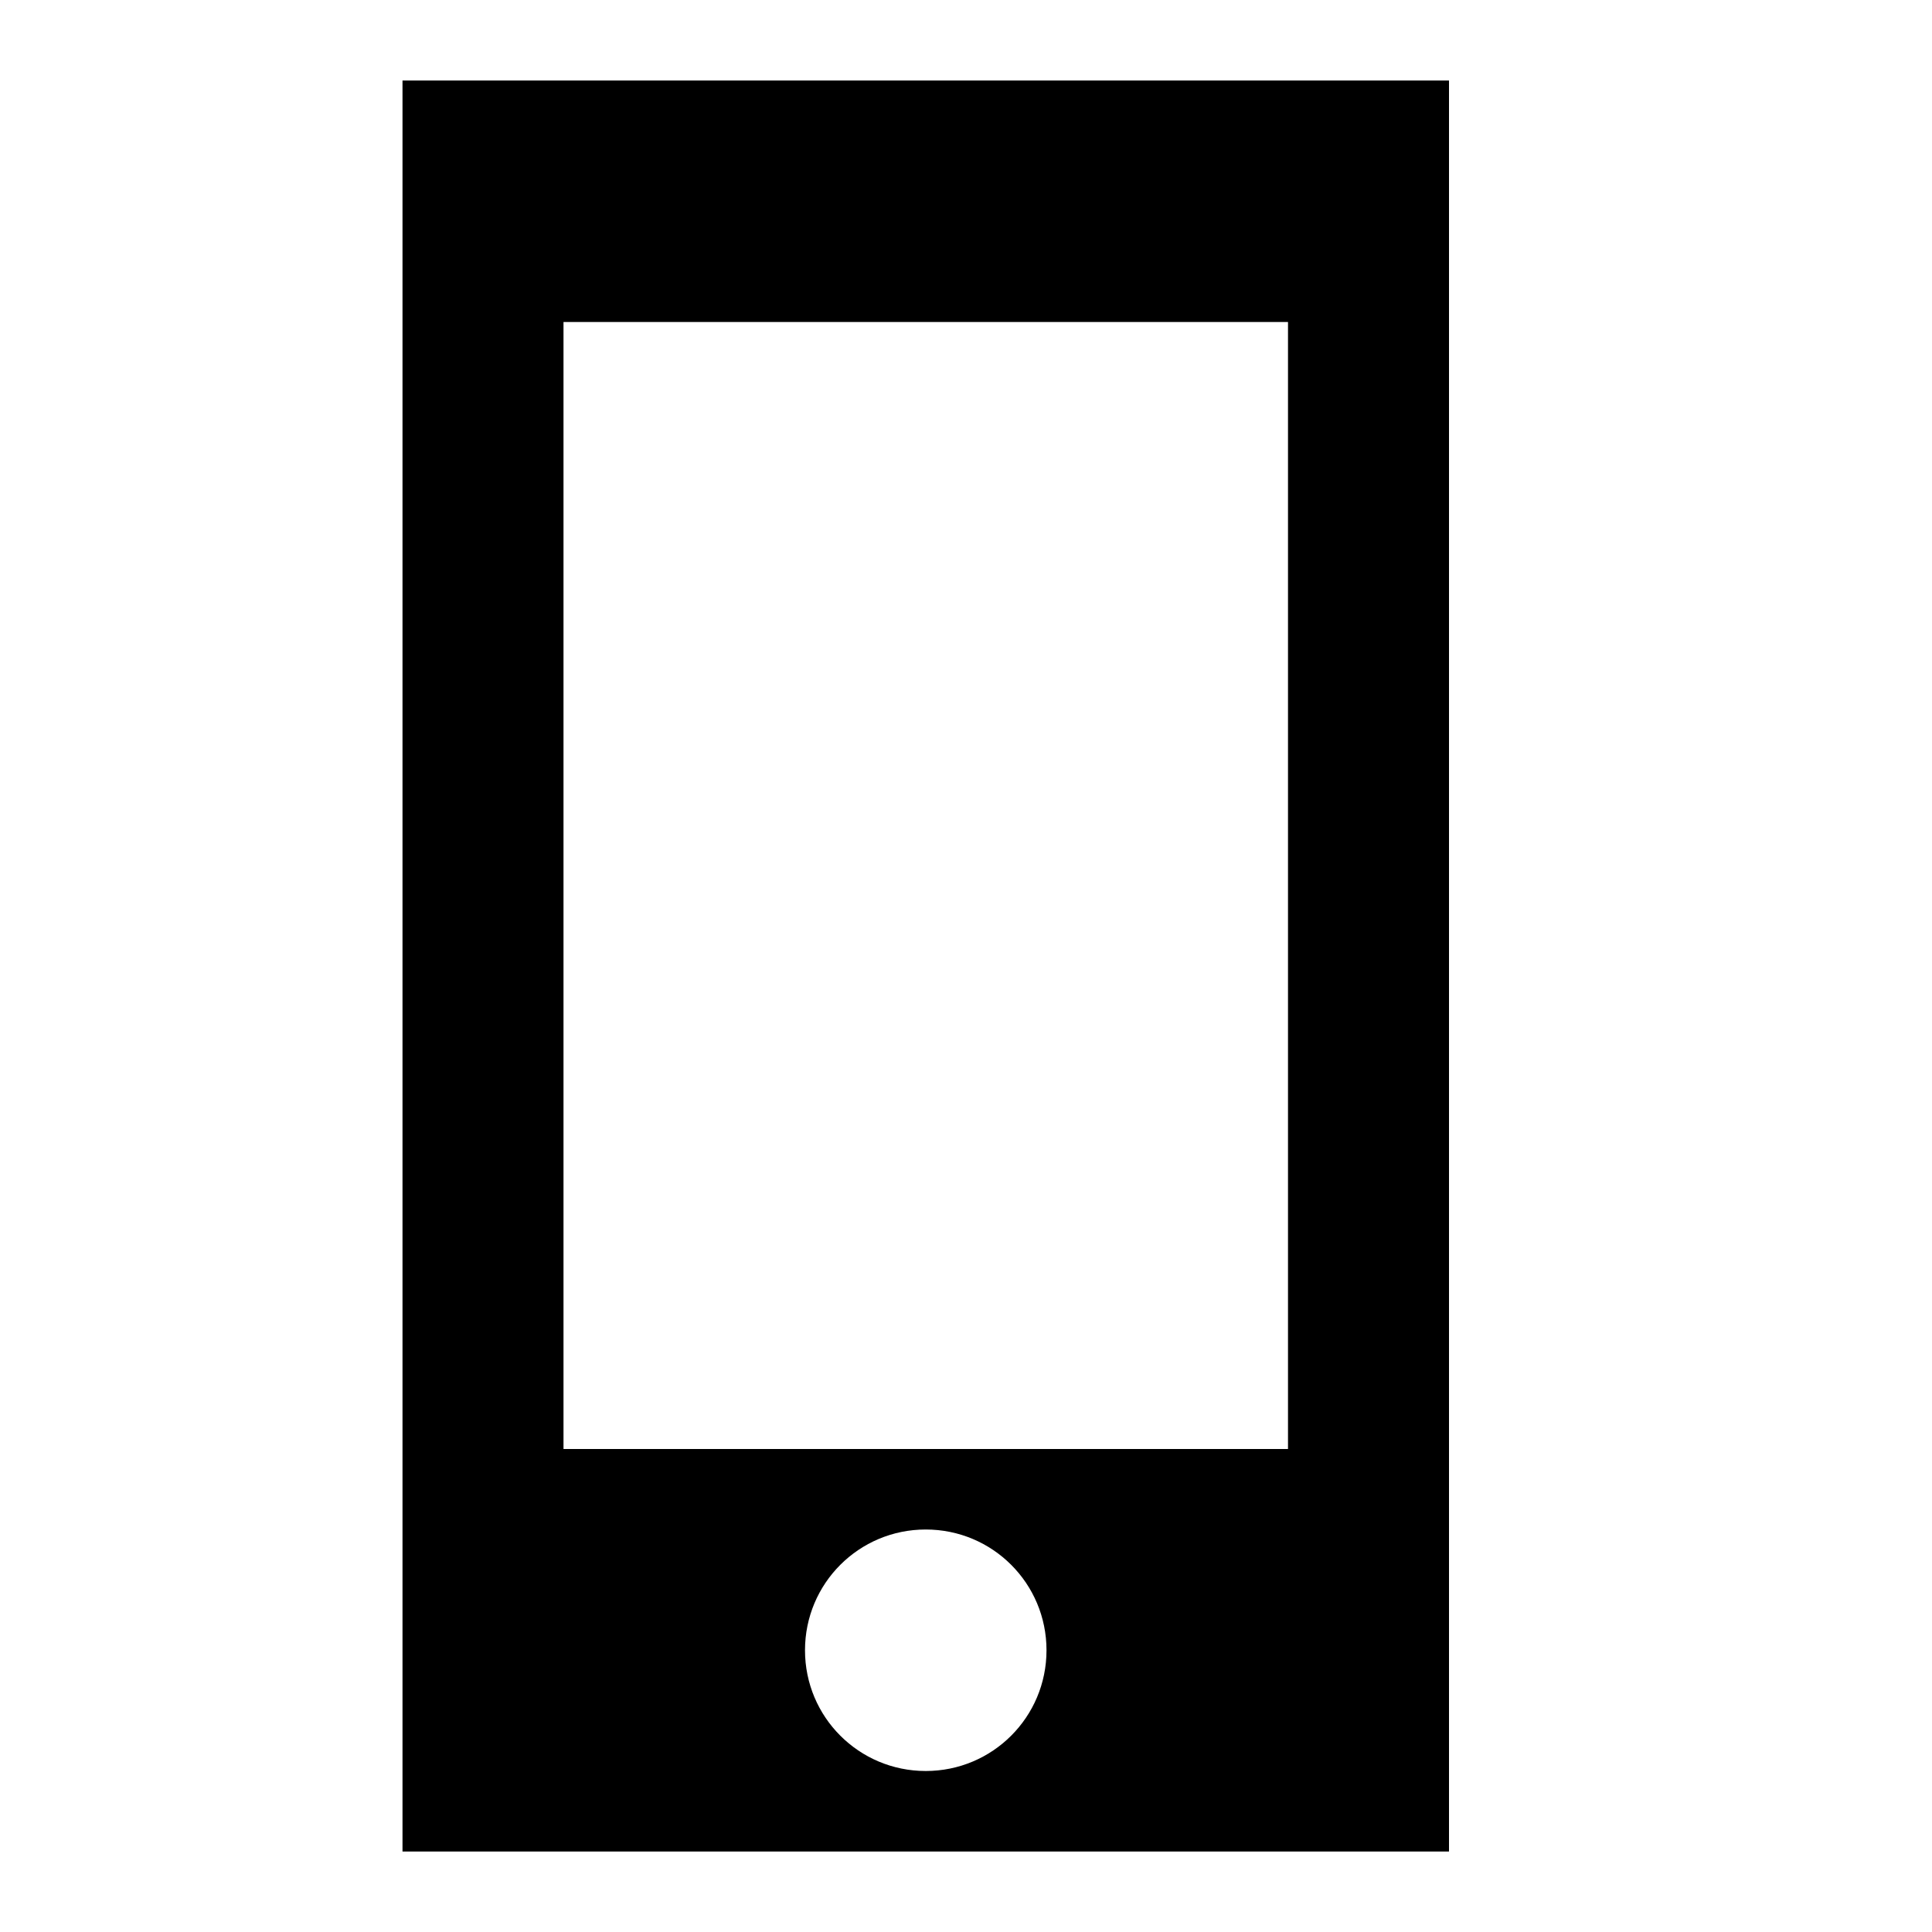
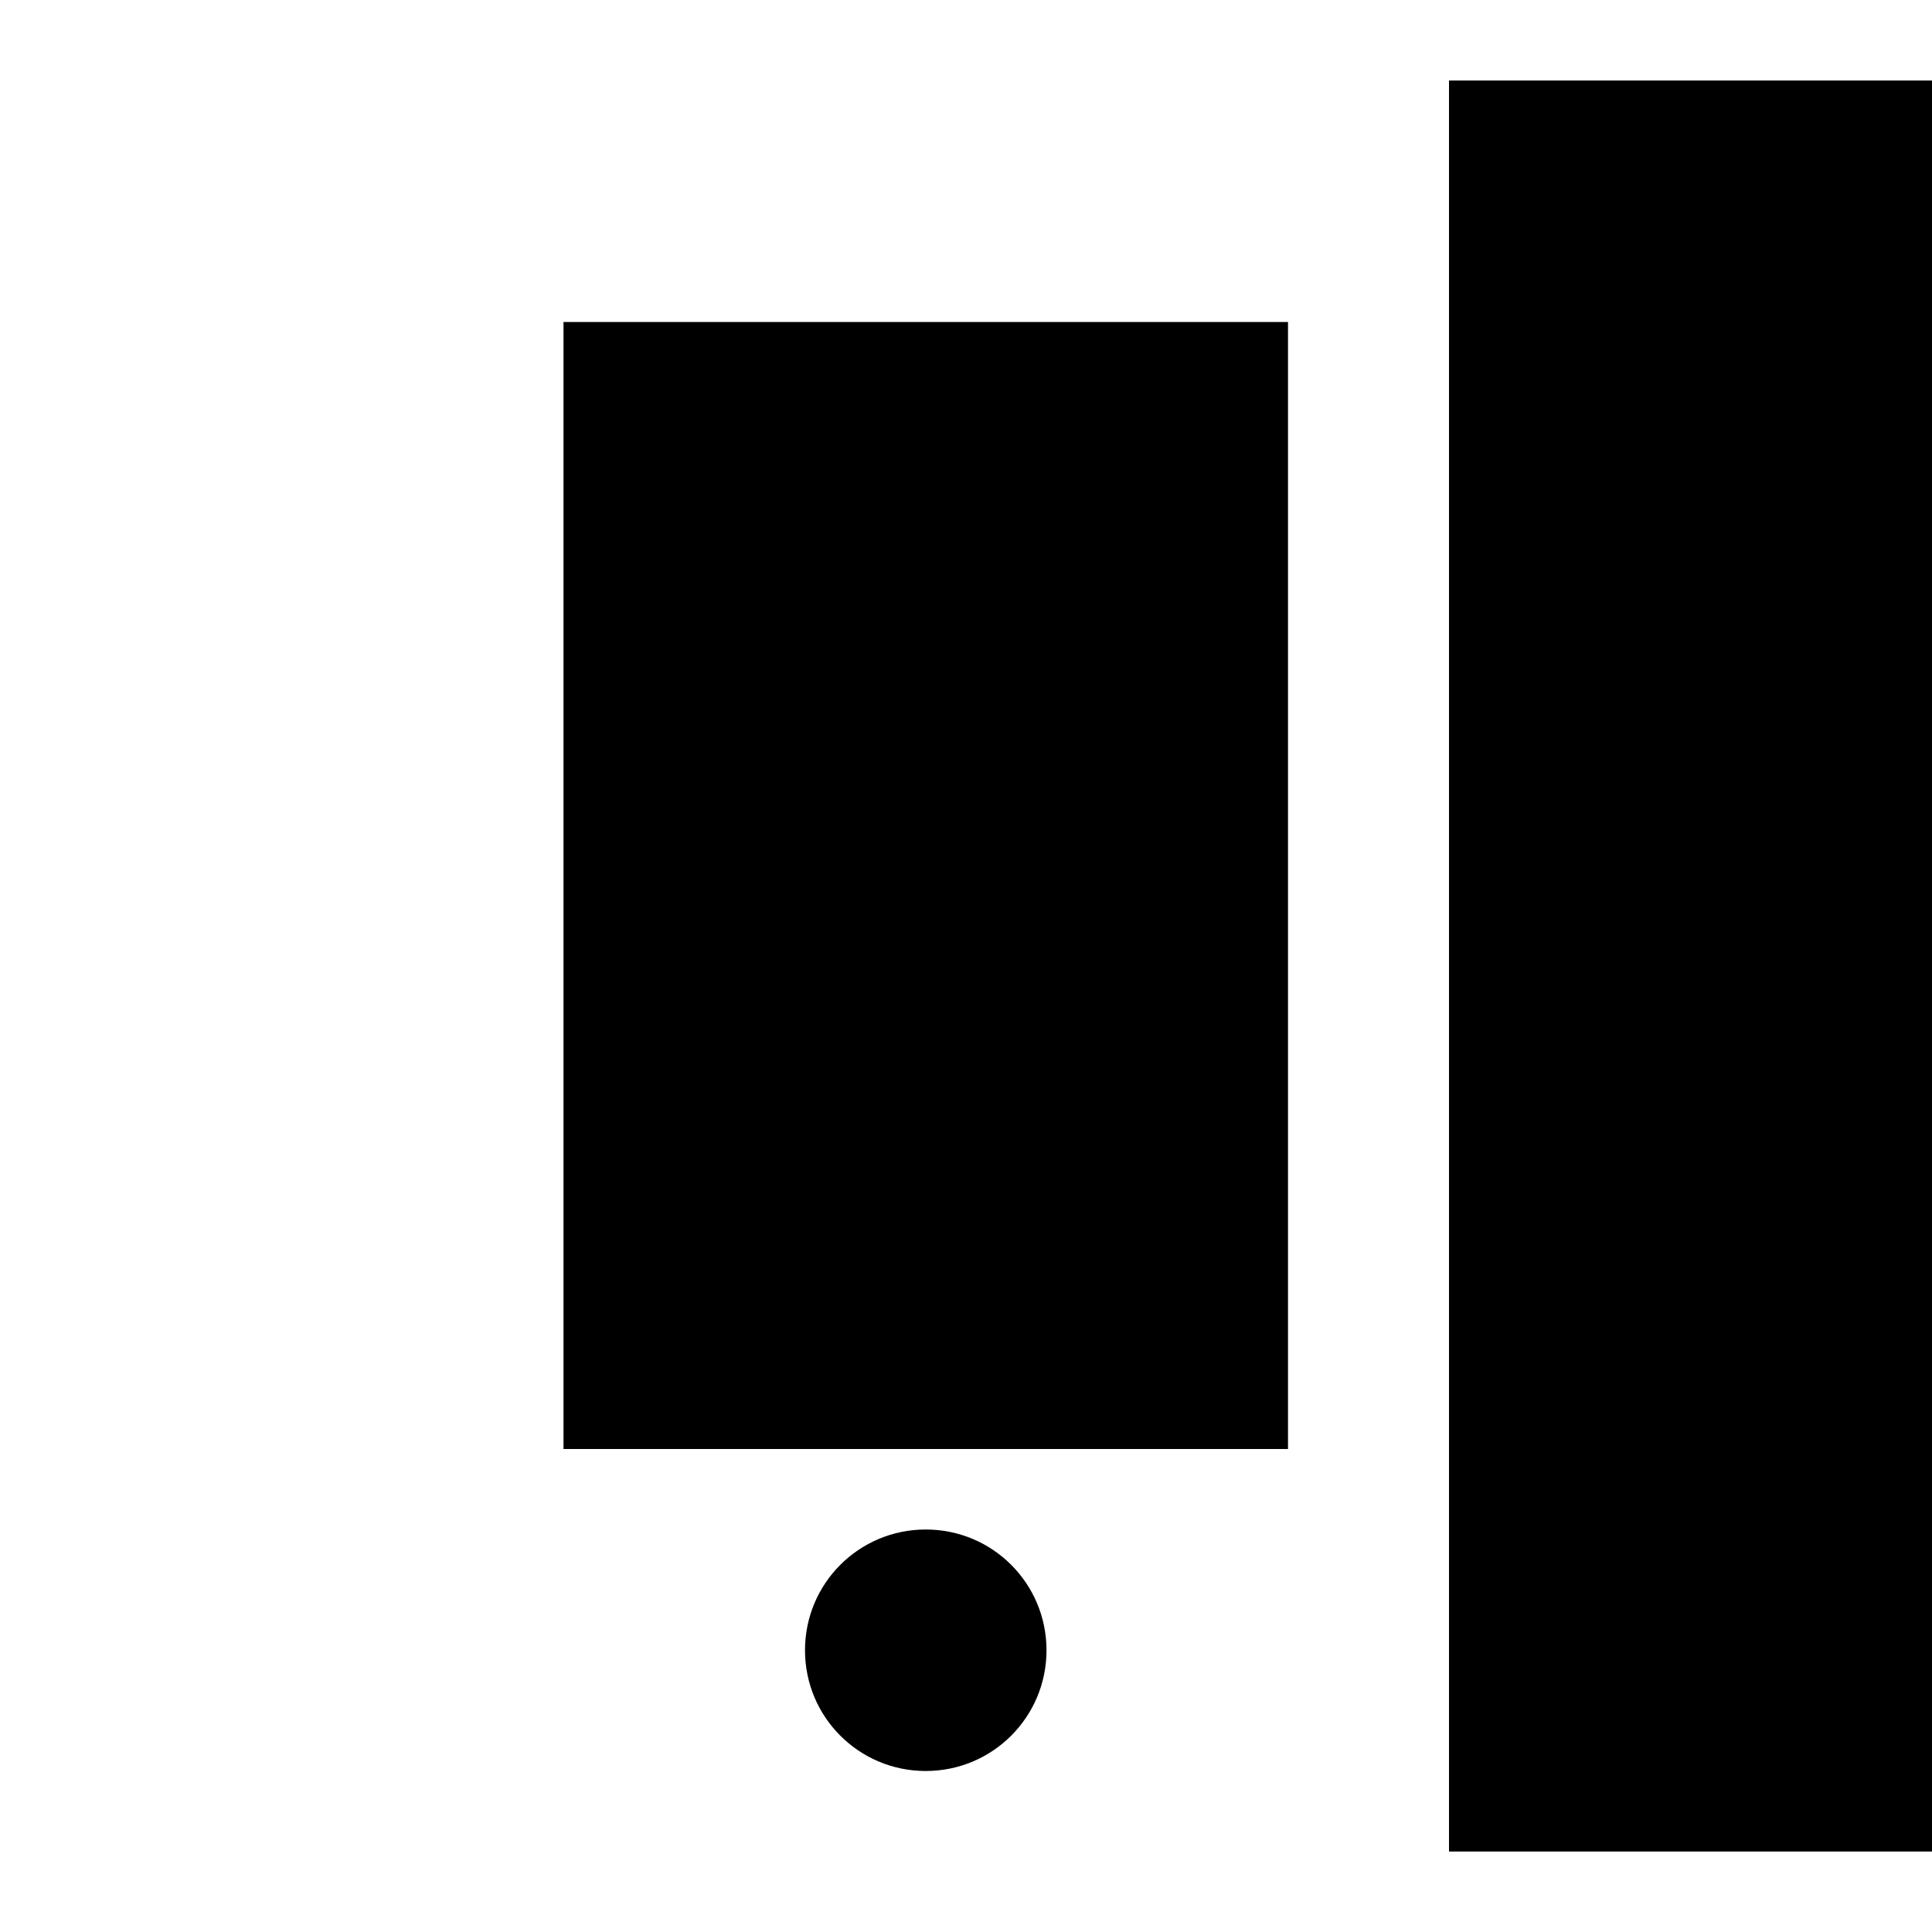
<svg xmlns="http://www.w3.org/2000/svg" width="24" height="24" viewBox="0 0 24 24">
-   <path d="M18 1H5v22h13V1zm-6.5 21c-.83 0-1.5-.67-1.5-1.5s.67-1.5 1.5-1.5s1.5.67 1.5 1.5s-.67 1.5-1.5 1.5zm4.5-4H7V4h9v14z" />
+   <path d="M18 1v22h13V1zm-6.5 21c-.83 0-1.5-.67-1.5-1.5s.67-1.5 1.5-1.5s1.5.67 1.5 1.5s-.67 1.5-1.5 1.5zm4.5-4H7V4h9v14z" />
</svg>